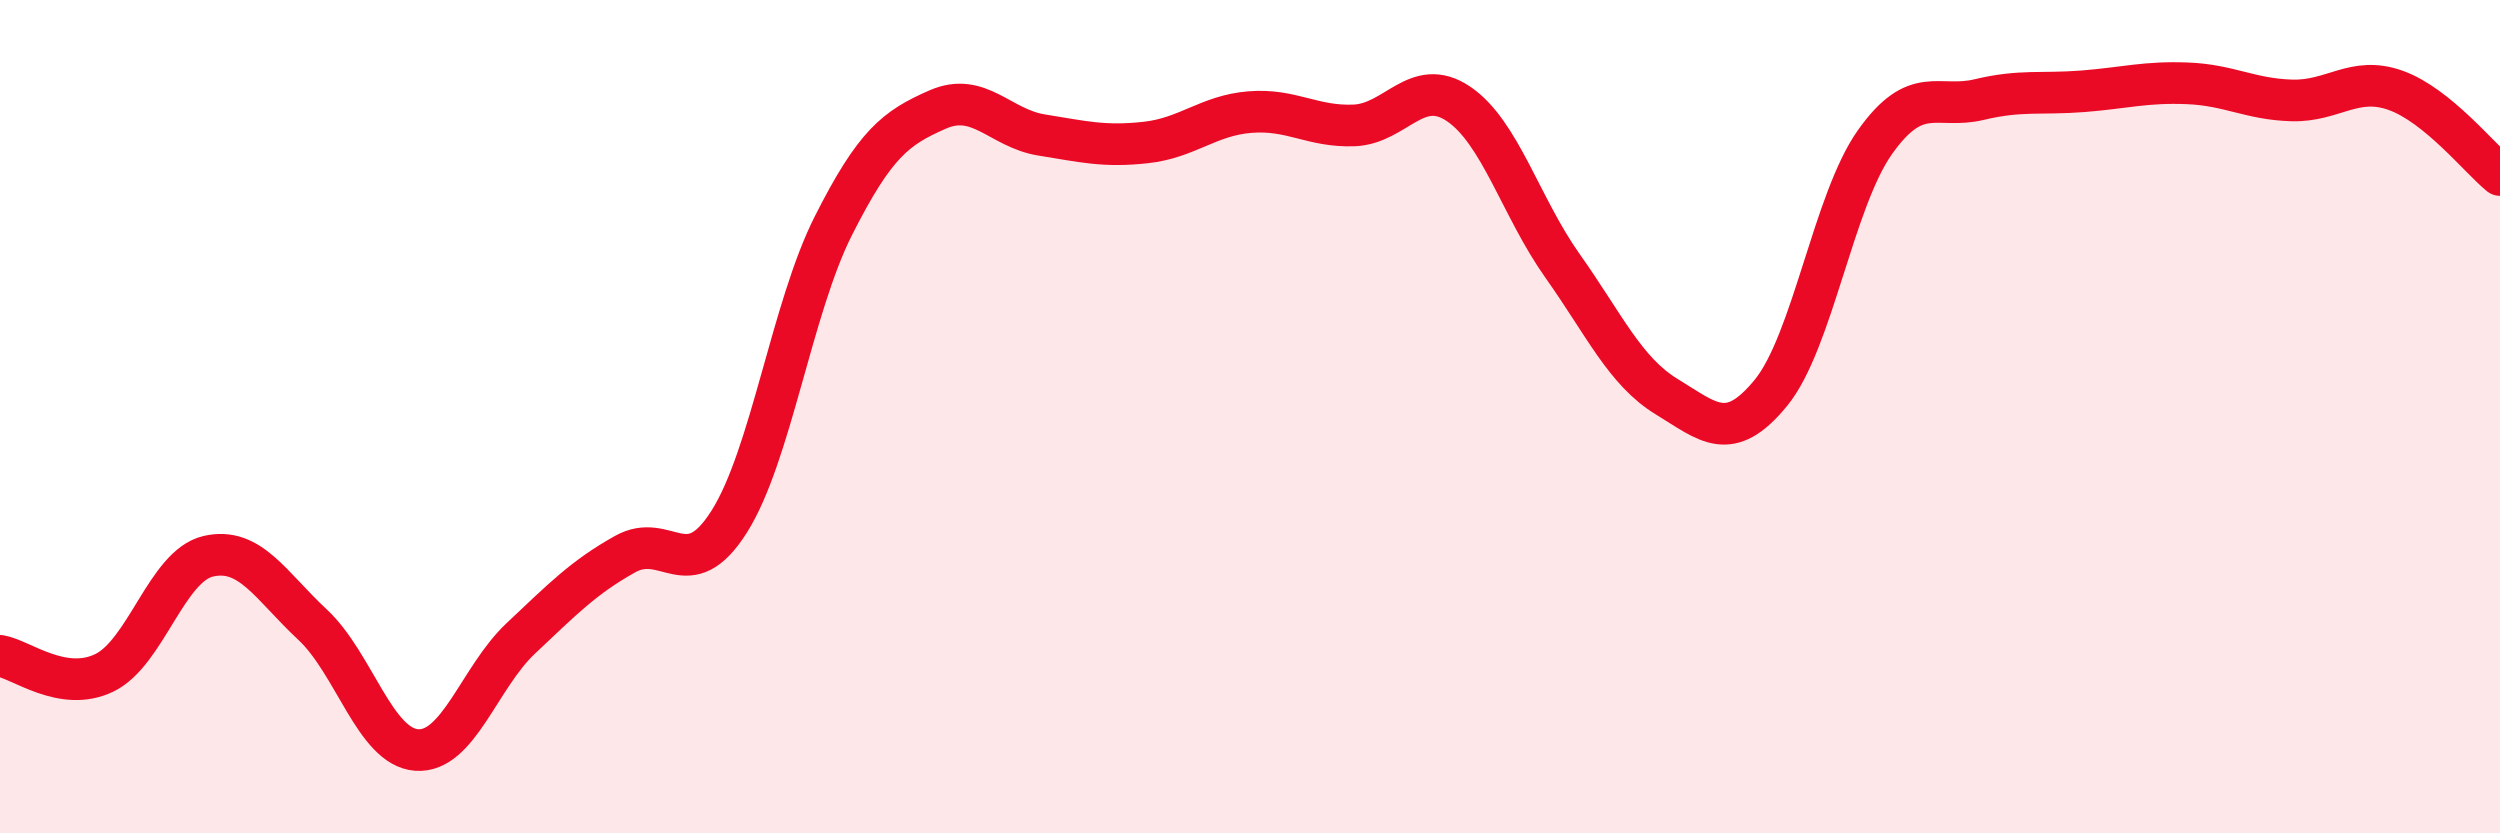
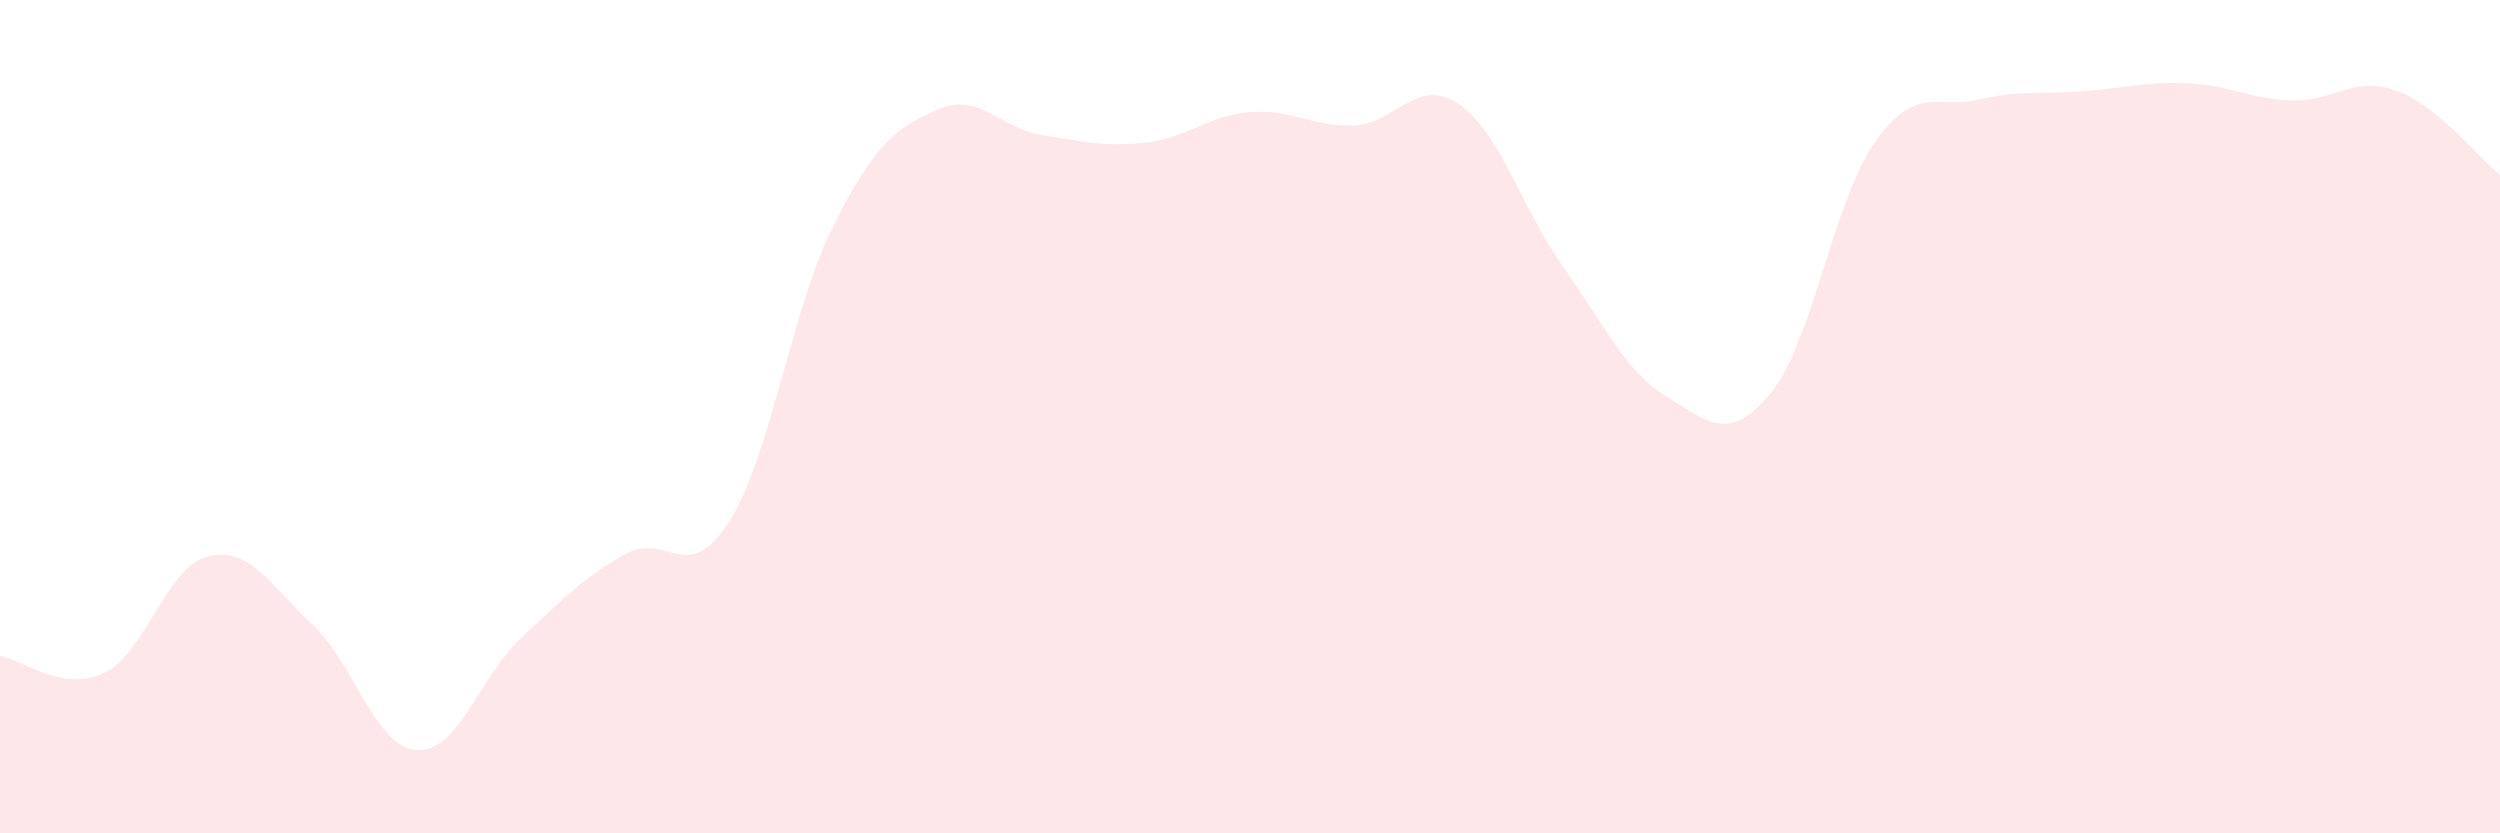
<svg xmlns="http://www.w3.org/2000/svg" width="60" height="20" viewBox="0 0 60 20">
  <path d="M 0,15.74 C 0.5,15.82 1.5,16.63 2.5,16.15 C 3.5,15.67 4,13.58 5,13.35 C 6,13.12 6.5,14.06 7.5,14.99 C 8.5,15.92 9,17.93 10,18 C 11,18.07 11.5,16.26 12.5,15.32 C 13.5,14.38 14,13.86 15,13.3 C 16,12.74 16.5,14.1 17.5,12.52 C 18.5,10.94 19,7.4 20,5.42 C 21,3.44 21.5,3.07 22.5,2.63 C 23.5,2.19 24,3.08 25,3.24 C 26,3.4 26.5,3.53 27.5,3.42 C 28.5,3.31 29,2.77 30,2.69 C 31,2.61 31.5,3.05 32.5,3.01 C 33.5,2.97 34,1.82 35,2.49 C 36,3.16 36.5,4.97 37.5,6.38 C 38.5,7.79 39,8.91 40,9.52 C 41,10.13 41.5,10.65 42.5,9.43 C 43.5,8.21 44,4.82 45,3.41 C 46,2 46.5,2.63 47.5,2.39 C 48.5,2.15 49,2.27 50,2.19 C 51,2.11 51.5,1.96 52.5,2 C 53.5,2.04 54,2.38 55,2.41 C 56,2.44 56.5,1.81 57.5,2.17 C 58.5,2.53 59.5,3.79 60,4.2L60 20L0 20Z" fill="#EB0A25" opacity="0.1" stroke-linecap="round" stroke-linejoin="round" />
-   <path d="M 0,15.74 C 0.5,15.82 1.5,16.63 2.5,16.15 C 3.5,15.67 4,13.58 5,13.35 C 6,13.12 6.5,14.06 7.5,14.99 C 8.5,15.92 9,17.93 10,18 C 11,18.07 11.5,16.26 12.5,15.32 C 13.5,14.38 14,13.86 15,13.3 C 16,12.74 16.5,14.1 17.5,12.52 C 18.5,10.94 19,7.4 20,5.42 C 21,3.44 21.5,3.07 22.5,2.63 C 23.5,2.19 24,3.08 25,3.24 C 26,3.4 26.5,3.53 27.5,3.42 C 28.5,3.31 29,2.77 30,2.69 C 31,2.61 31.5,3.05 32.5,3.01 C 33.5,2.97 34,1.82 35,2.49 C 36,3.16 36.5,4.97 37.5,6.38 C 38.5,7.79 39,8.91 40,9.52 C 41,10.13 41.5,10.65 42.5,9.43 C 43.5,8.21 44,4.82 45,3.41 C 46,2 46.5,2.63 47.5,2.39 C 48.5,2.15 49,2.27 50,2.19 C 51,2.11 51.5,1.96 52.5,2 C 53.5,2.04 54,2.38 55,2.41 C 56,2.44 56.5,1.81 57.5,2.17 C 58.5,2.53 59.5,3.79 60,4.2" stroke="#EB0A25" stroke-width="1" fill="none" stroke-linecap="round" stroke-linejoin="round" />
</svg>